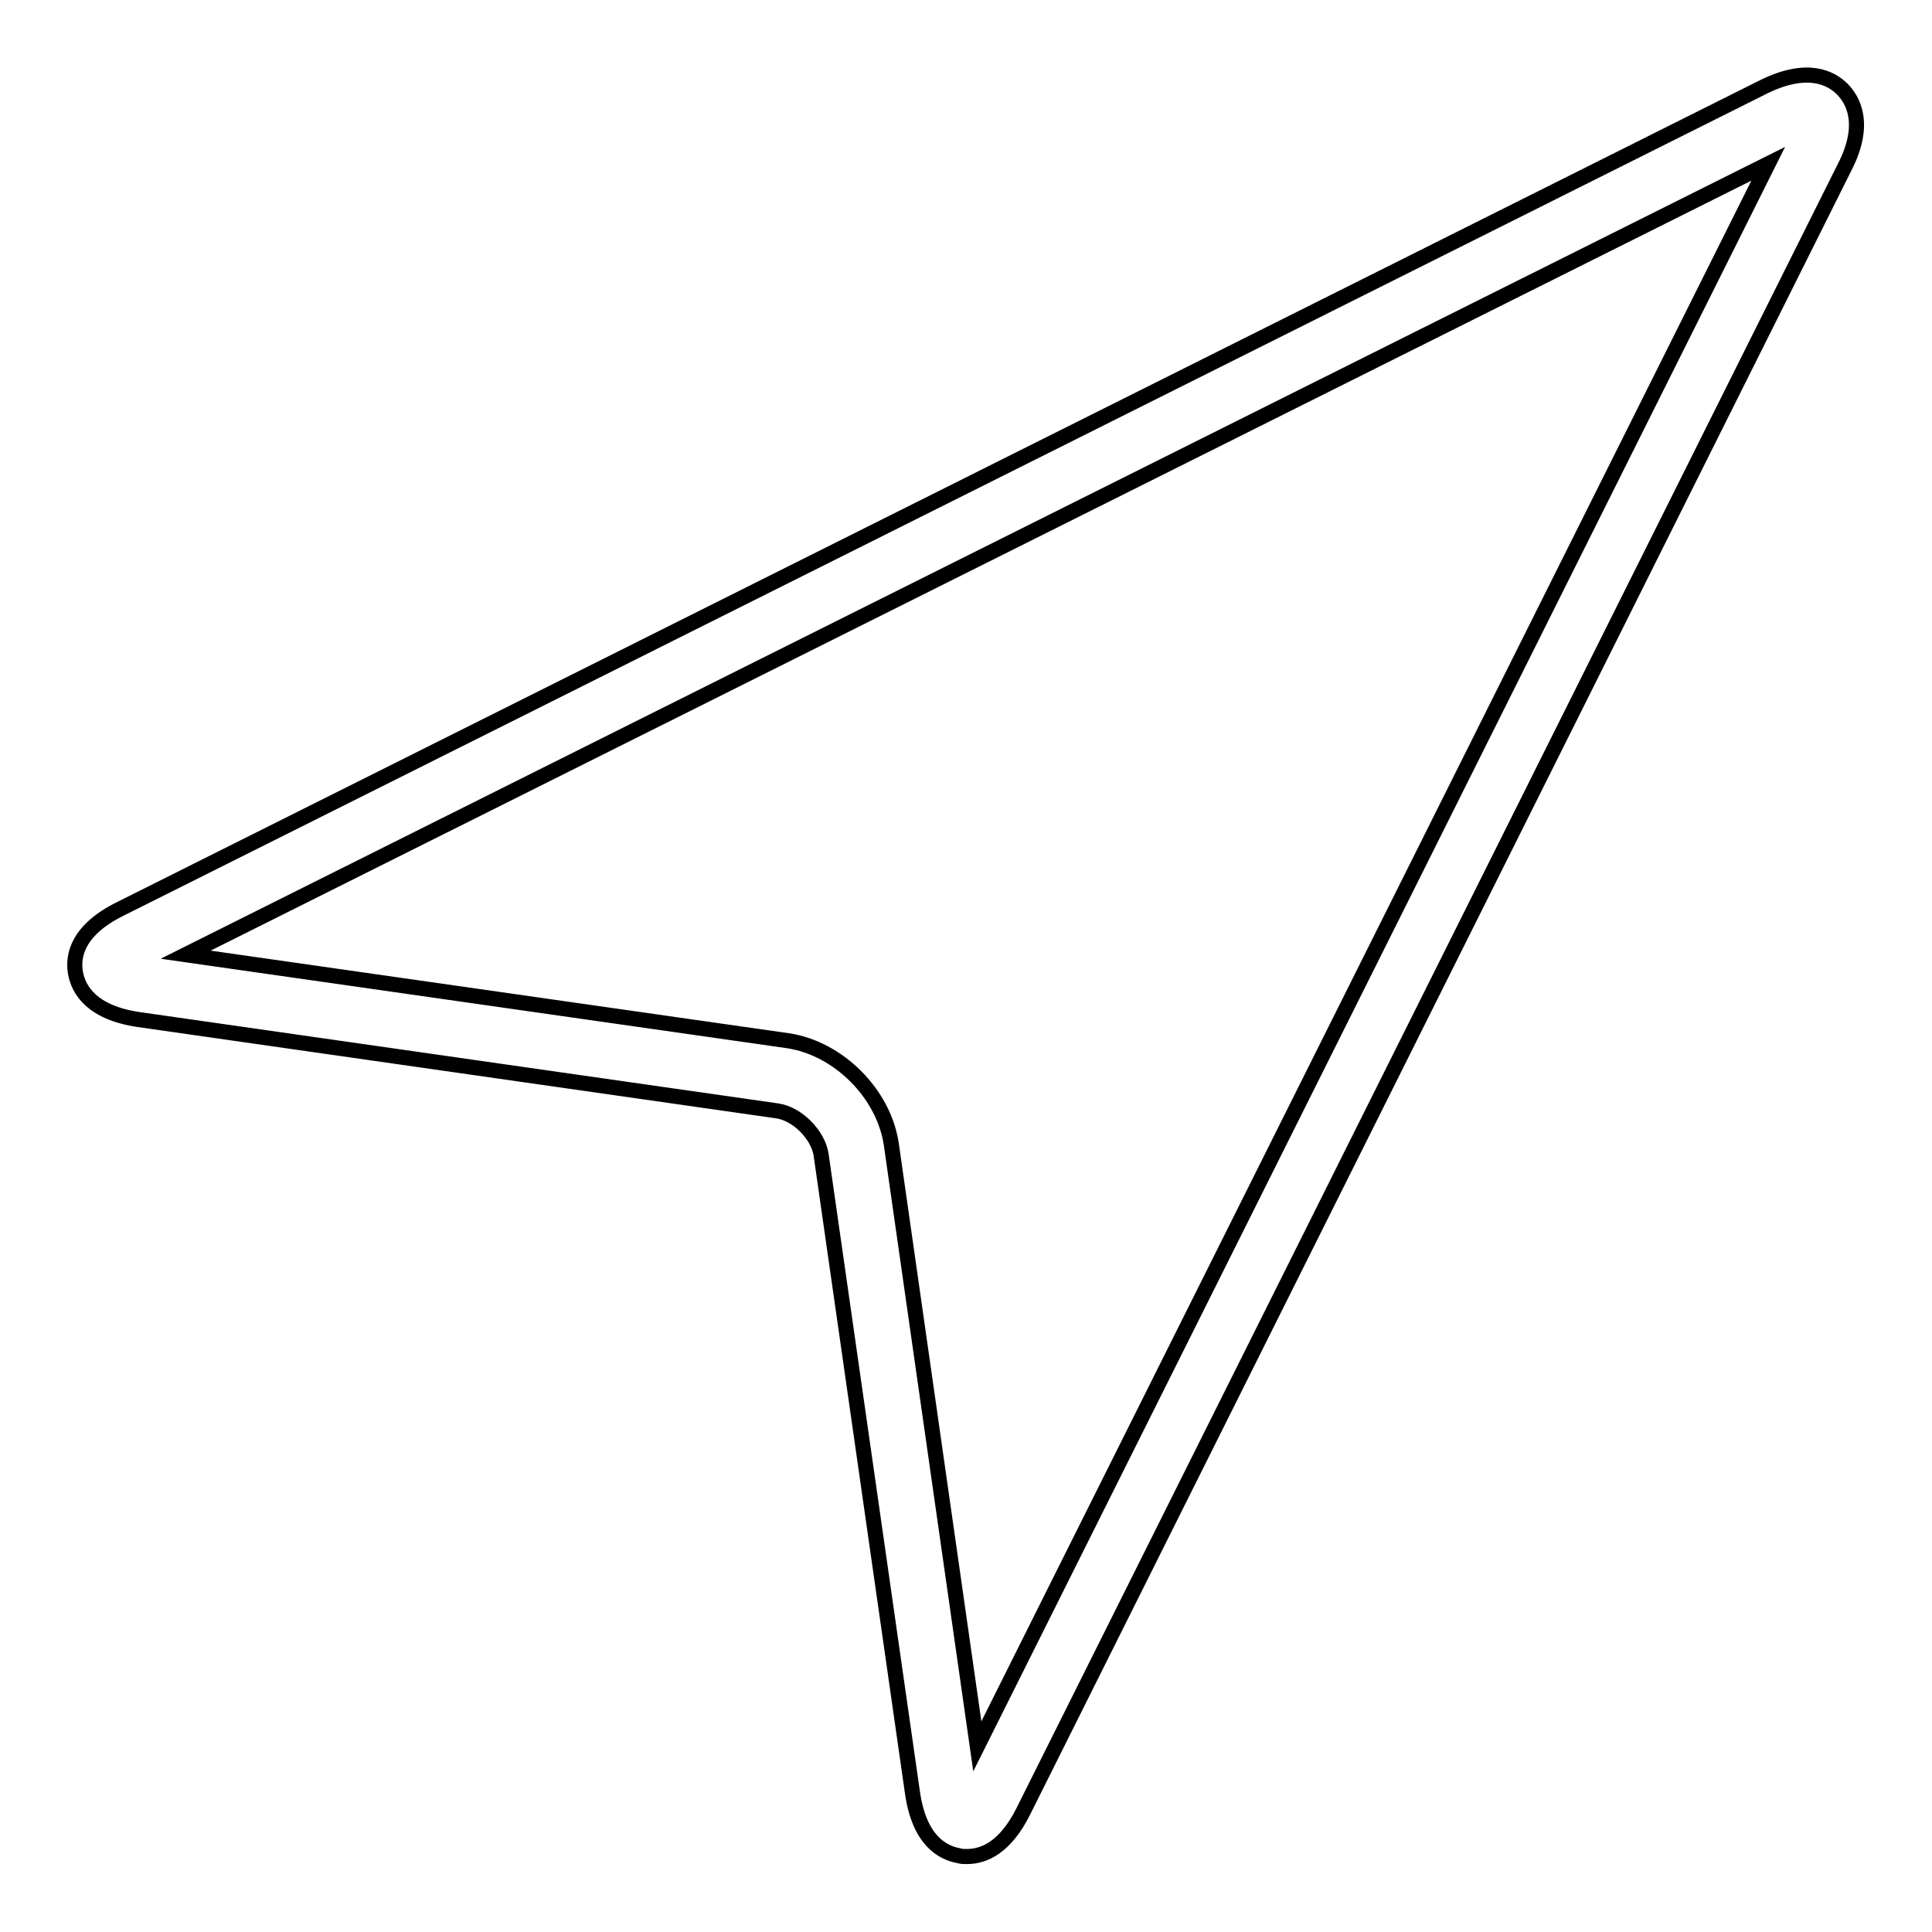
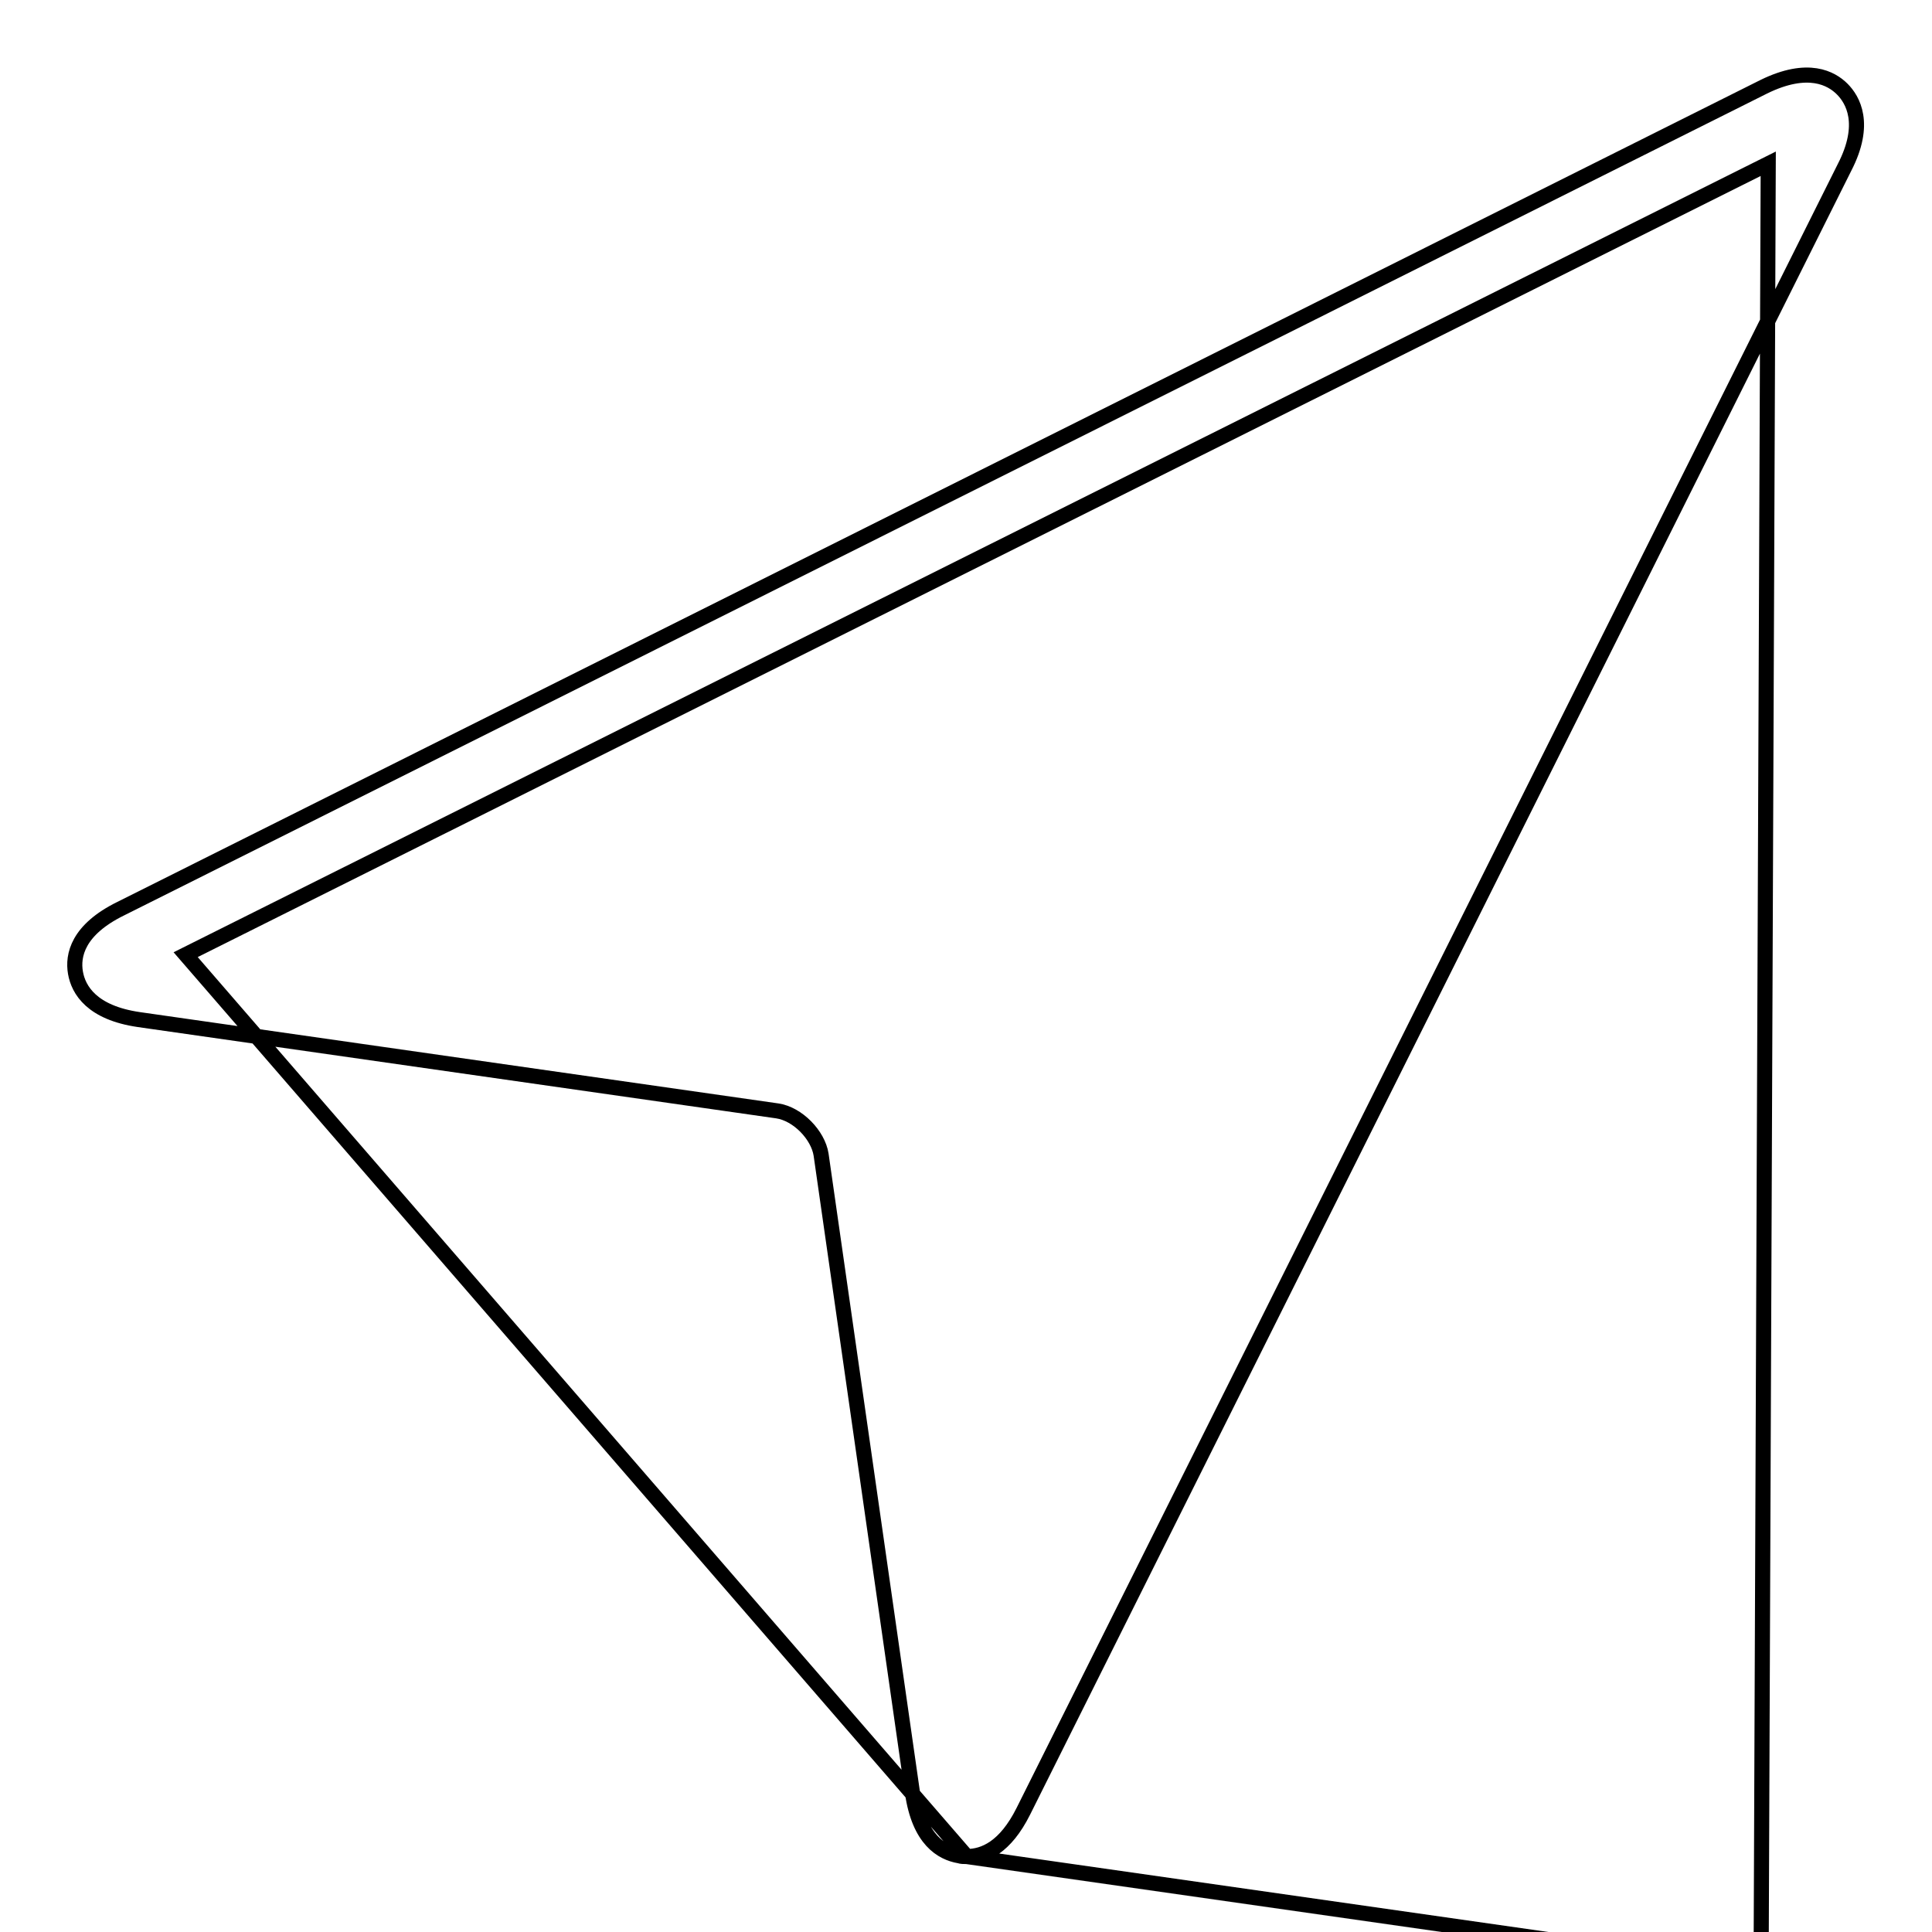
<svg xmlns="http://www.w3.org/2000/svg" version="1.1" x="0px" y="0px" viewBox="0 0 256 256" enable-background="new 0 0 256 256" xml:space="preserve">
  <g>
-     <path stroke-width="2" fill-opacity="0" stroke="#000000" d="M128.1,246c-0.4,0-0.7,0-1-0.1c-2.3-0.4-5.3-2.1-6.2-8.4L108.8,153c-0.4-2.6-3.1-5.4-5.8-5.8l-84.6-12.1 c-6.2-0.9-8-3.9-8.4-6.2c-0.4-2.3,0.3-5.7,6-8.5L233.7,11.5c5.9-2.9,9-1.1,10.4,0.3c1.4,1.4,3.3,4.6,0.3,10.4L135.6,240 C133.2,244.8,130.4,246,128.1,246z M24.6,126.5l79.8,11.4c6.7,1,12.7,7,13.7,13.7l11.4,79.8L234.3,21.7L24.6,126.5z" />
+     <path stroke-width="2" fill-opacity="0" stroke="#000000" d="M128.1,246c-0.4,0-0.7,0-1-0.1c-2.3-0.4-5.3-2.1-6.2-8.4L108.8,153c-0.4-2.6-3.1-5.4-5.8-5.8l-84.6-12.1 c-6.2-0.9-8-3.9-8.4-6.2c-0.4-2.3,0.3-5.7,6-8.5L233.7,11.5c5.9-2.9,9-1.1,10.4,0.3c1.4,1.4,3.3,4.6,0.3,10.4L135.6,240 C133.2,244.8,130.4,246,128.1,246z l79.8,11.4c6.7,1,12.7,7,13.7,13.7l11.4,79.8L234.3,21.7L24.6,126.5z" />
  </g>
</svg>